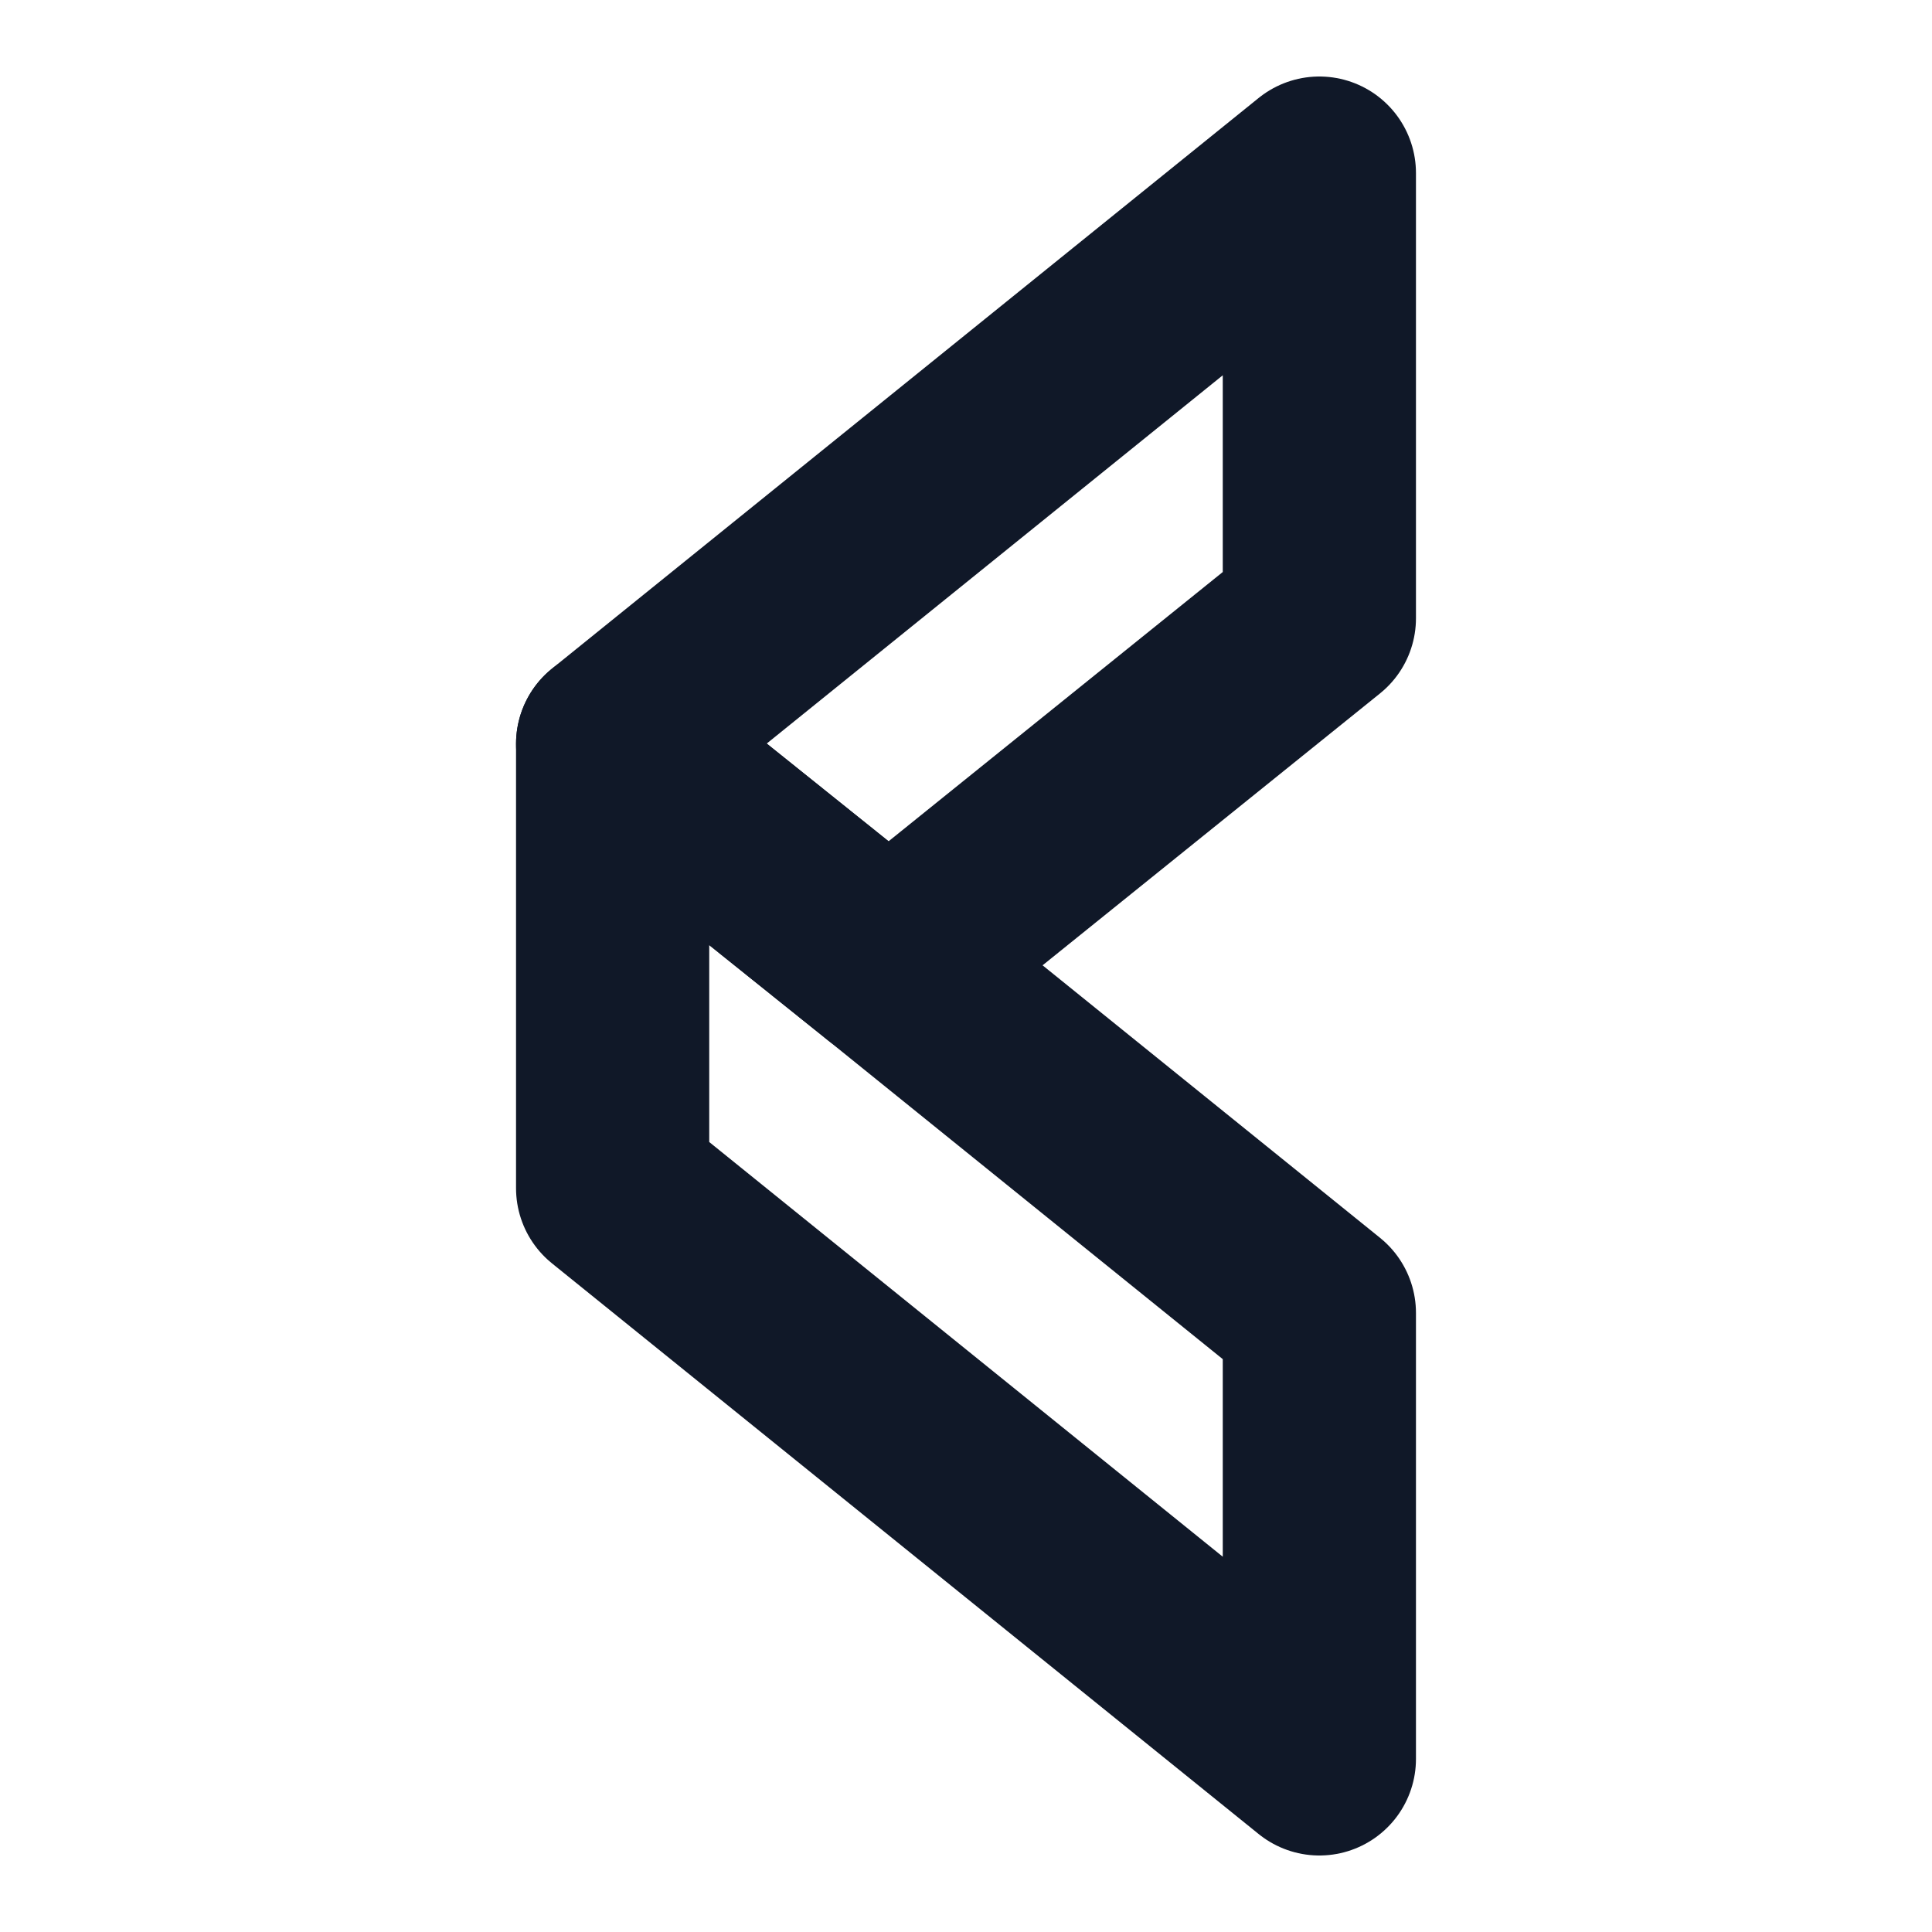
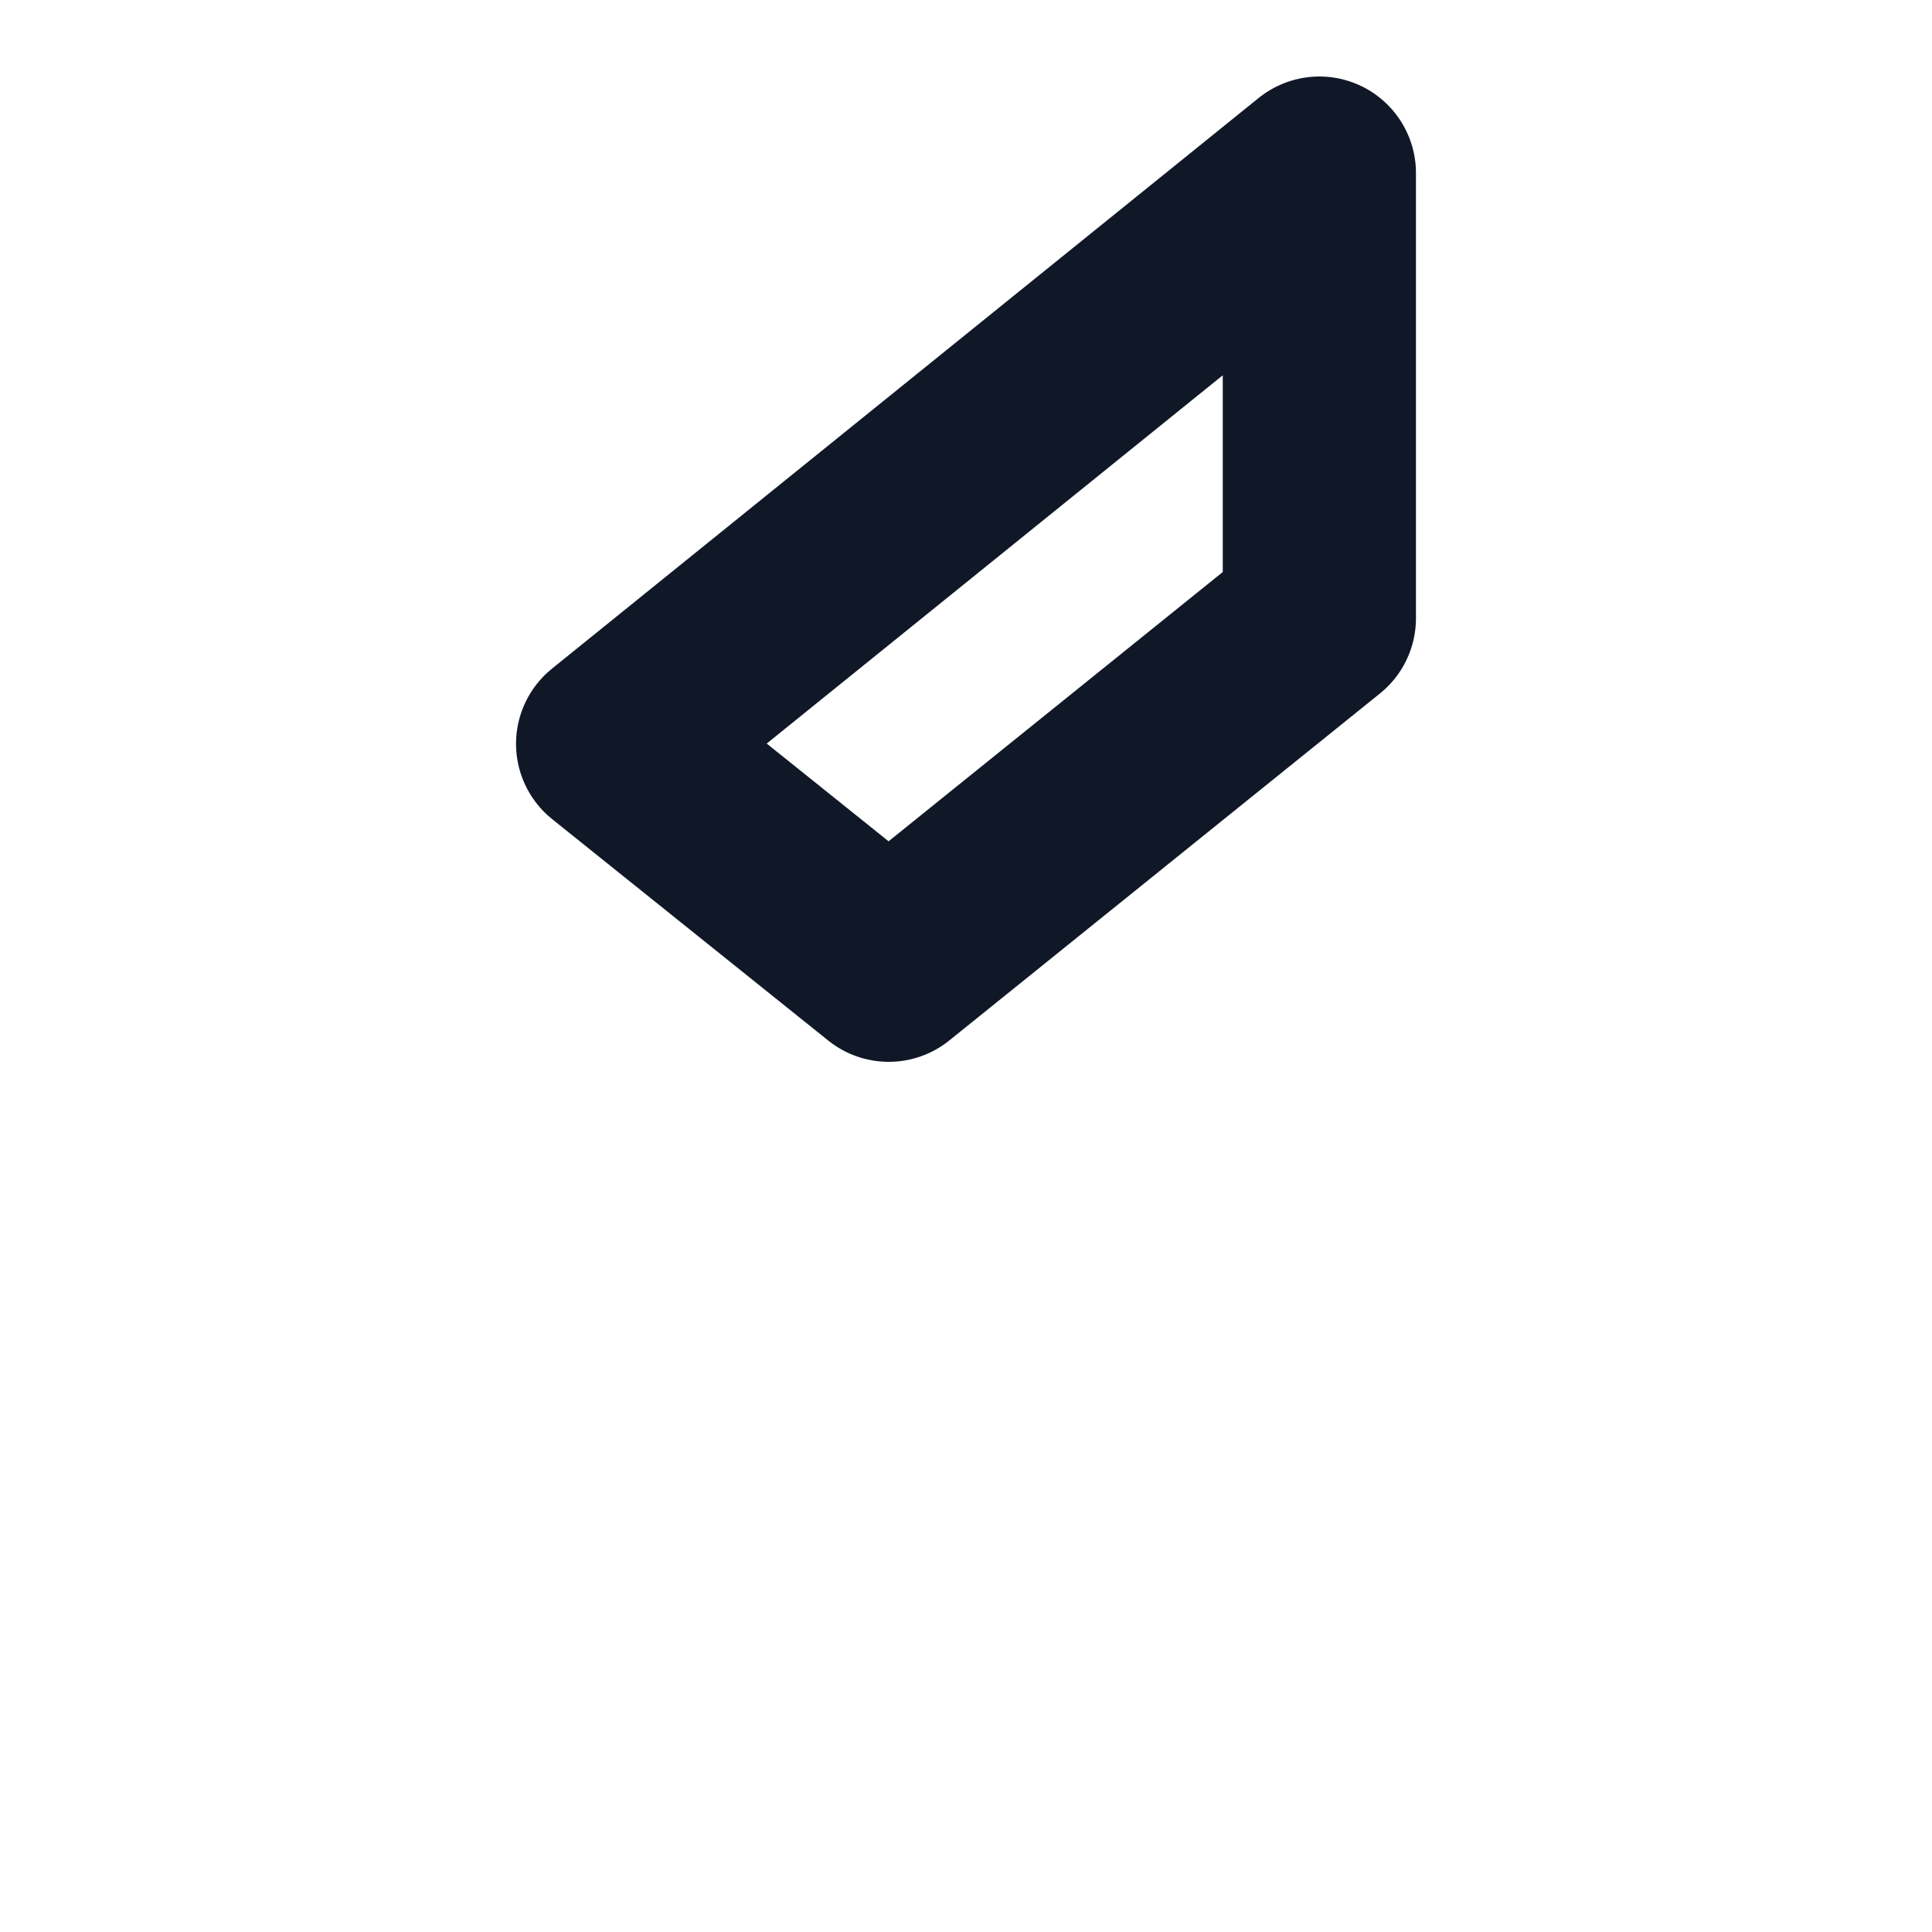
<svg xmlns="http://www.w3.org/2000/svg" width="20" height="20" viewBox="0 0 20 20" fill="none">
-   <path d="M13.658 13.592V18.208L6.342 12.3V7.7L9.2 9.992L13.658 13.592Z" stroke="#101828" stroke-width="2" stroke-linecap="round" stroke-linejoin="round" />
  <path d="M13.658 4.092V6.4L9.2 9.992L6.342 7.7L13.658 1.792V4.092Z" stroke="#101828" stroke-width="2" stroke-linecap="round" stroke-linejoin="round" />
</svg>